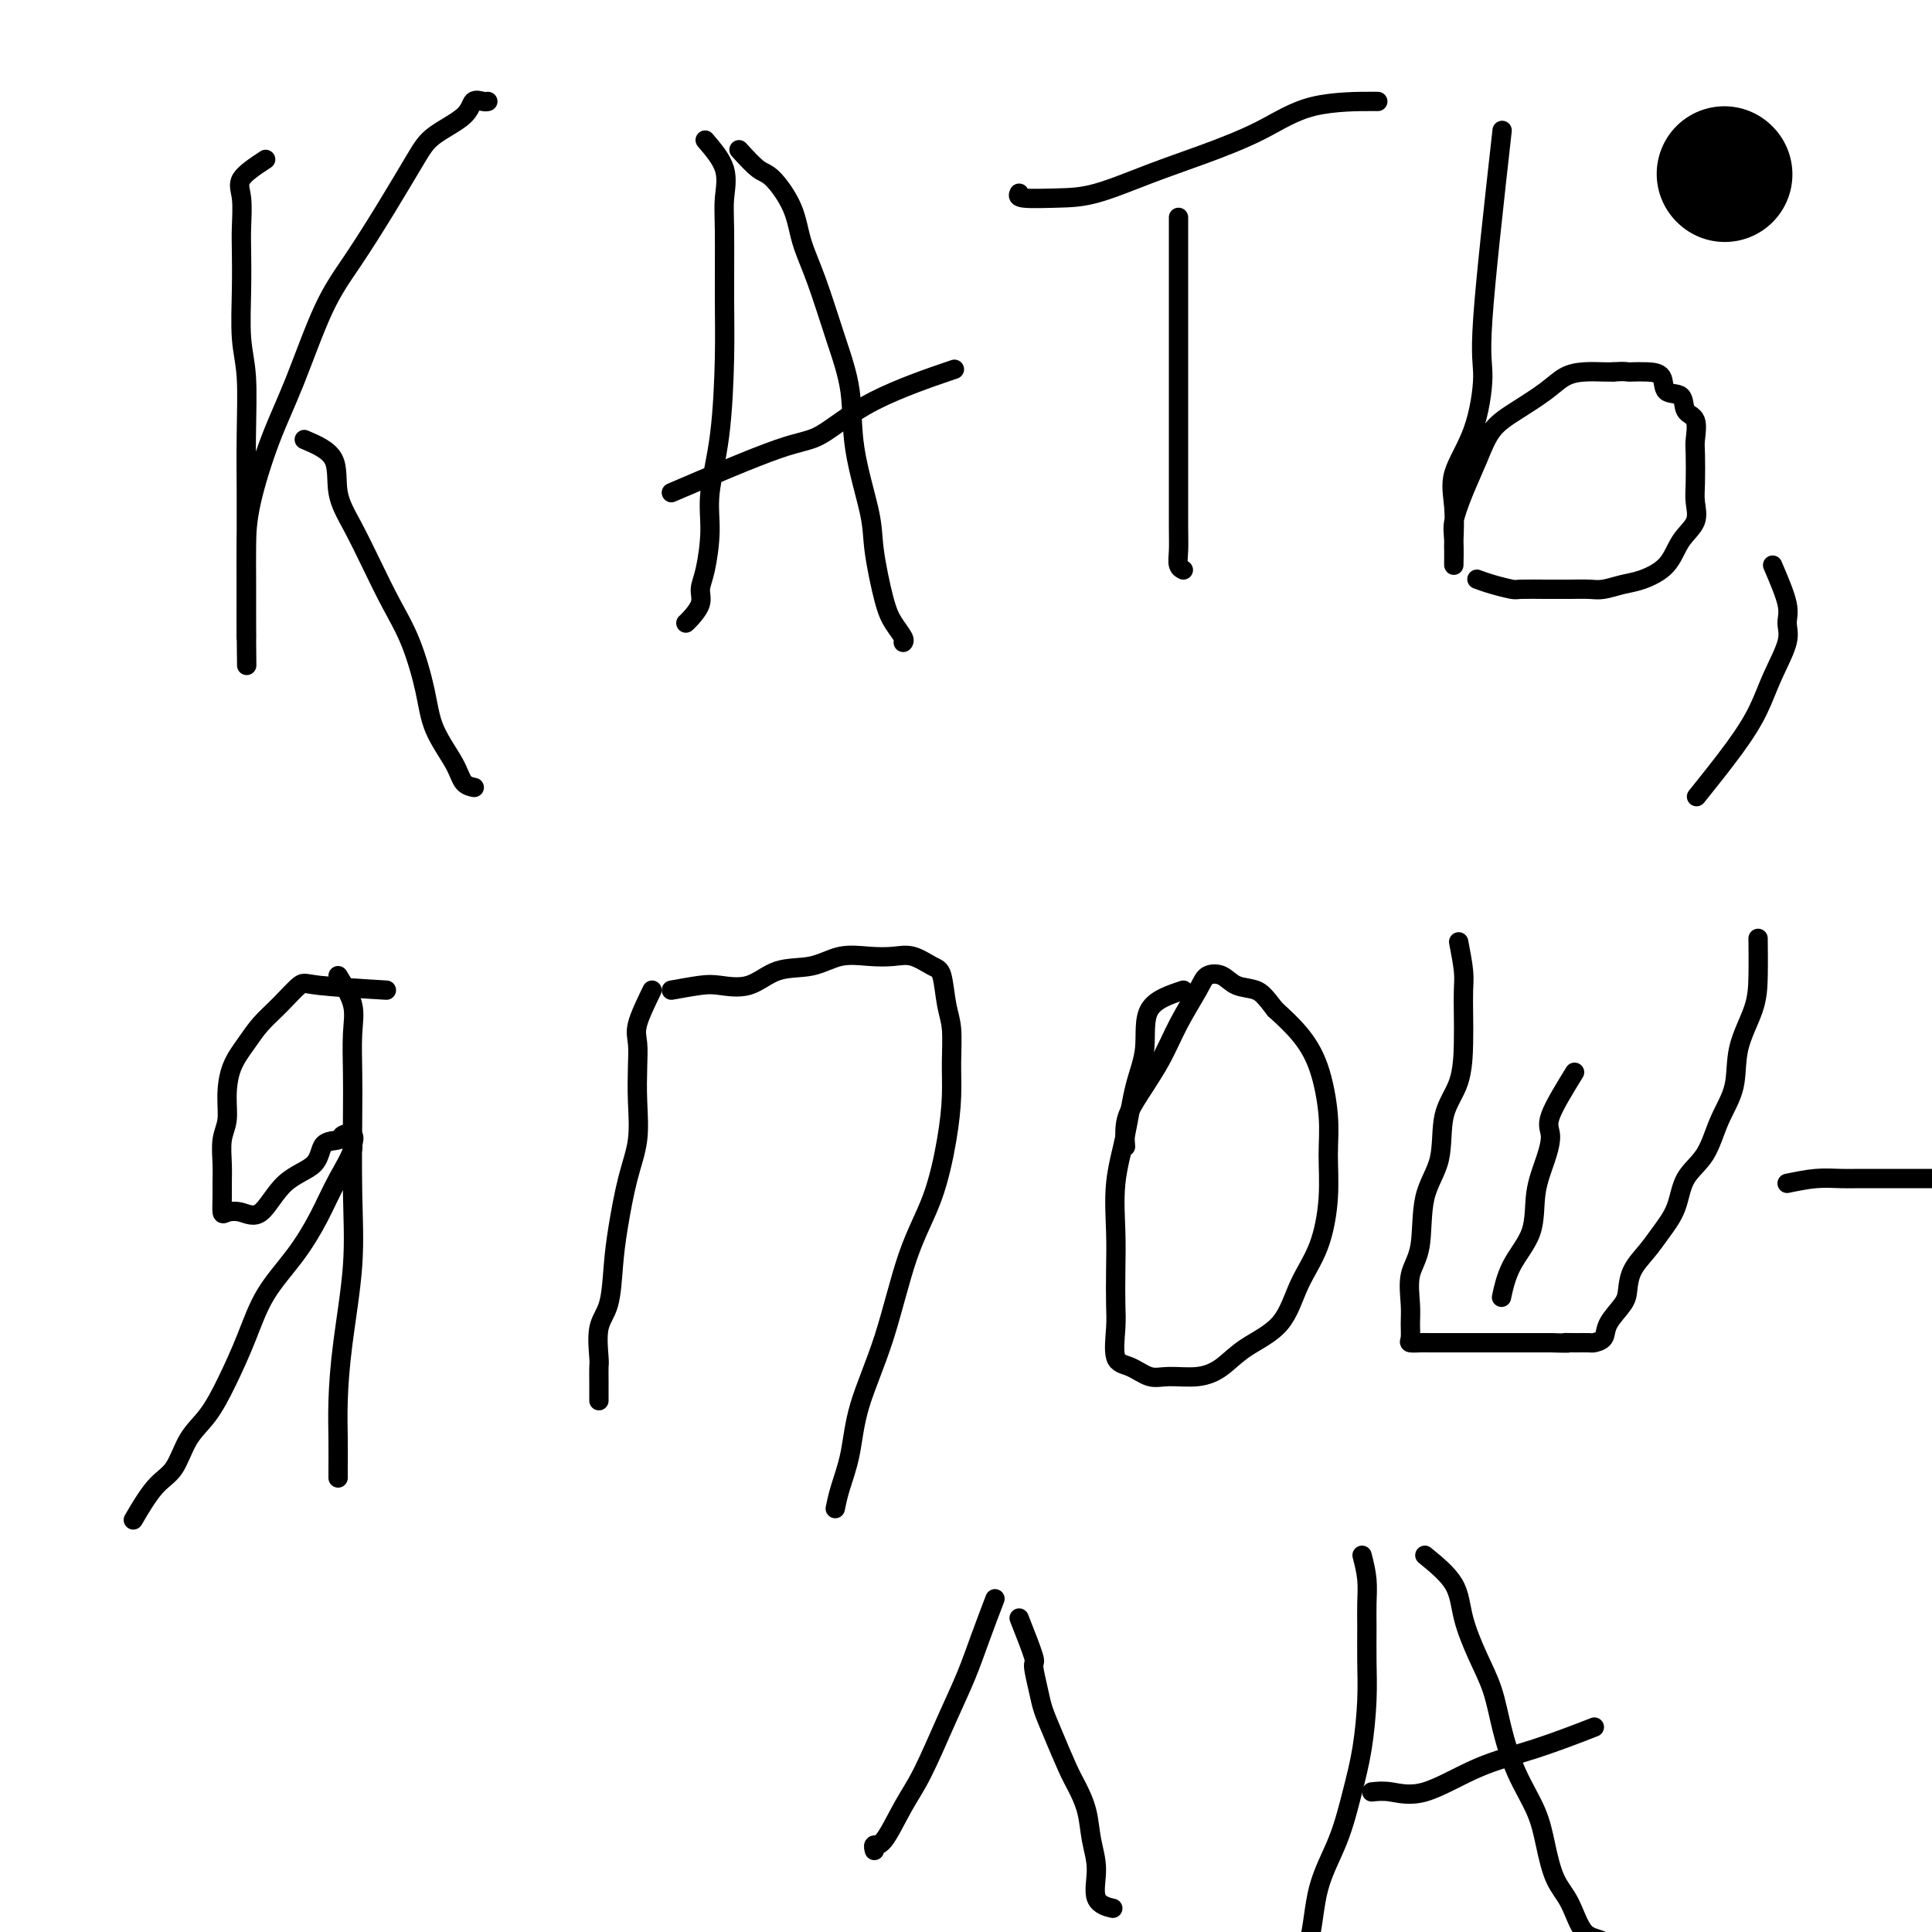
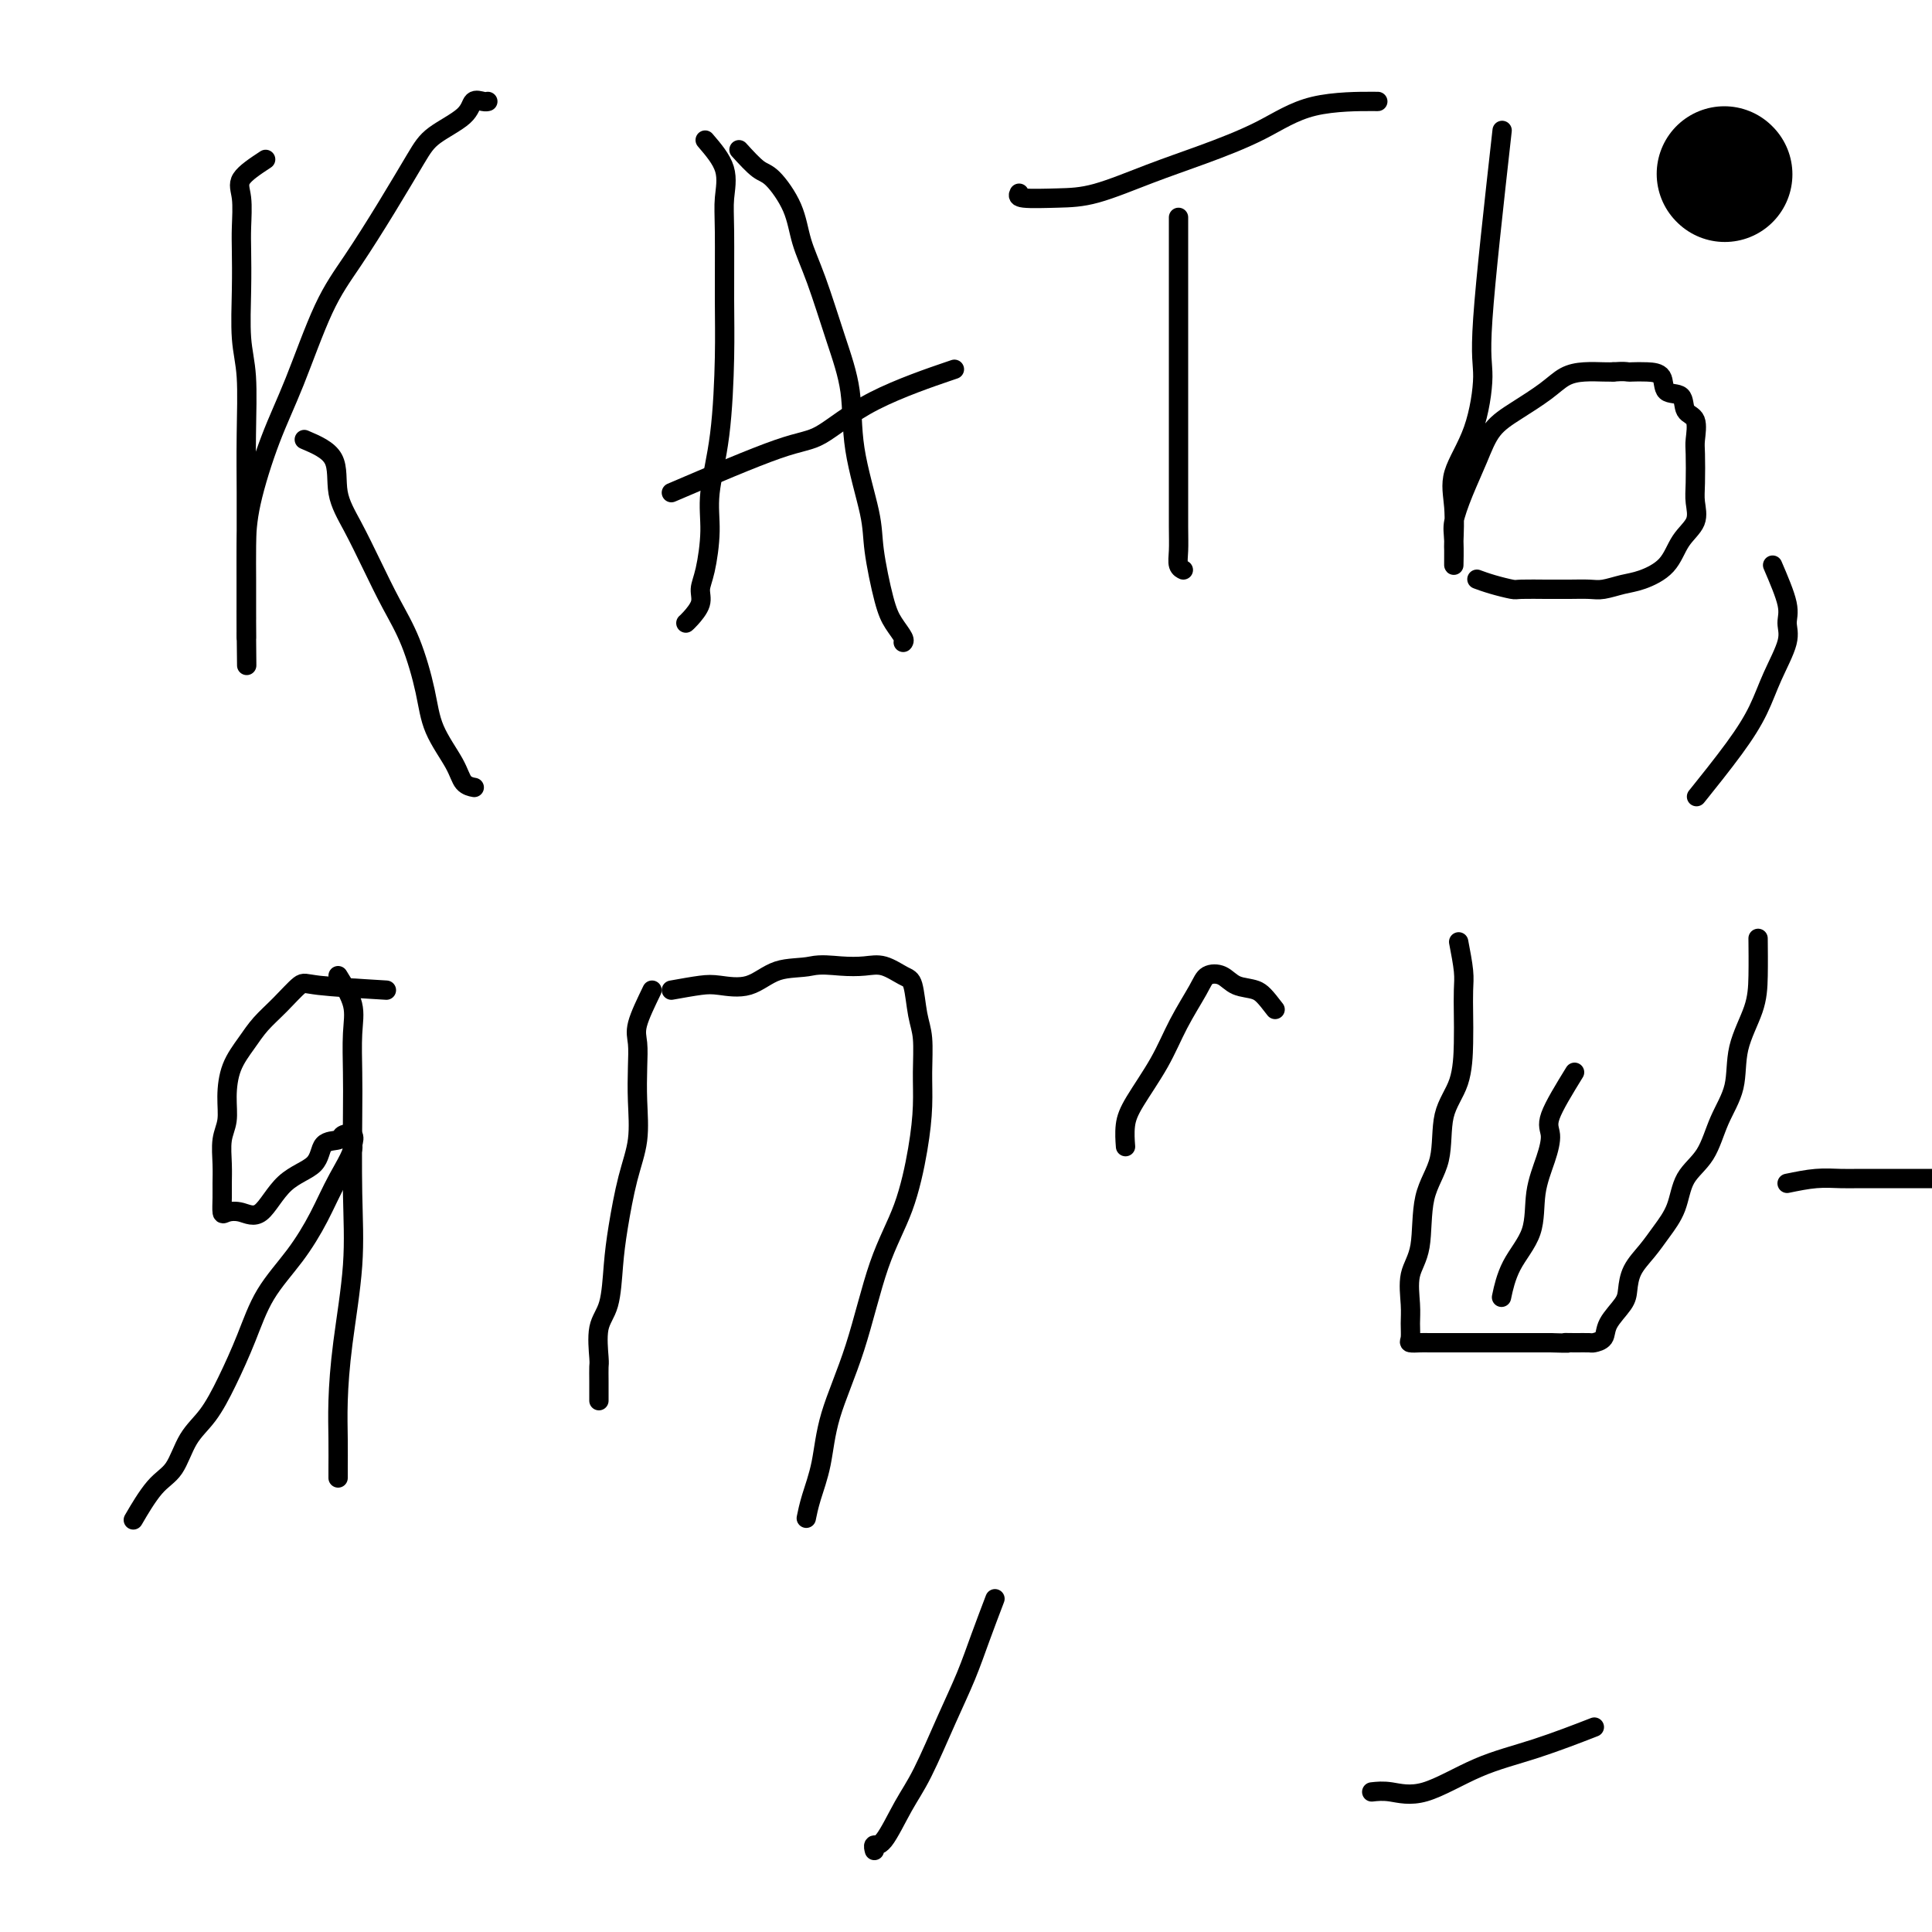
<svg xmlns="http://www.w3.org/2000/svg" viewBox="0 0 400 400" version="1.1">
  <g fill="none" stroke="#000000" stroke-width="4" stroke-linecap="round" stroke-linejoin="round">
    <path d="M55,33c-2.113,1.391 -4.226,2.783 -5,4c-0.774,1.217 -0.208,2.260 0,4c0.208,1.740 0.060,4.178 0,6c-0.060,1.822 -0.030,3.027 0,5c0.030,1.973 0.061,4.714 0,8c-0.061,3.286 -0.212,7.117 0,10c0.212,2.883 0.789,4.818 1,8c0.211,3.182 0.057,7.610 0,12c-0.057,4.390 -0.015,8.740 0,12c0.015,3.260 0.004,5.430 0,8c-0.004,2.570 -0.001,5.541 0,8c0.001,2.459 0.000,4.408 0,6c-0.000,1.592 -0.000,2.829 0,4c0.000,1.171 0.000,2.277 0,3c-0.000,0.723 -0.000,1.064 0,1c0.000,-0.064 0.000,-0.532 0,-1" />
    <path d="M51,131c0.155,14.138 0.042,2.482 0,-2c-0.042,-4.482 -0.011,-1.792 0,-1c0.011,0.792 0.004,-0.315 0,-1c-0.004,-0.685 -0.004,-0.949 0,-2c0.004,-1.051 0.011,-2.891 0,-5c-0.011,-2.109 -0.041,-4.487 0,-7c0.041,-2.513 0.154,-5.160 1,-9c0.846,-3.840 2.426,-8.872 4,-13c1.574,-4.128 3.142,-7.353 5,-12c1.858,-4.647 4.006,-10.717 6,-15c1.994,-4.283 3.834,-6.778 6,-10c2.166,-3.222 4.659,-7.172 7,-11c2.341,-3.828 4.529,-7.533 6,-10c1.471,-2.467 2.226,-3.694 4,-5c1.774,-1.306 4.566,-2.690 6,-4c1.434,-1.310 1.508,-2.547 2,-3c0.492,-0.453 1.402,-0.122 2,0c0.598,0.122 0.885,0.035 1,0c0.115,-0.035 0.057,-0.017 0,0" />
    <path d="M63,91c2.488,1.059 4.976,2.119 6,4c1.024,1.881 0.584,4.585 1,7c0.416,2.415 1.687,4.541 3,7c1.313,2.459 2.667,5.250 4,8c1.333,2.750 2.644,5.460 4,8c1.356,2.540 2.757,4.912 4,8c1.243,3.088 2.326,6.894 3,10c0.674,3.106 0.937,5.512 2,8c1.063,2.488 2.924,5.059 4,7c1.076,1.941 1.367,3.253 2,4c0.633,0.747 1.610,0.928 2,1c0.390,0.072 0.195,0.036 0,0" />
    <path d="M146,29c1.691,1.973 3.382,3.947 4,6c0.618,2.053 0.164,4.186 0,6c-0.164,1.814 -0.038,3.309 0,7c0.038,3.691 -0.014,9.579 0,14c0.014,4.421 0.092,7.376 0,12c-0.092,4.624 -0.355,10.919 -1,16c-0.645,5.081 -1.674,8.950 -2,12c-0.326,3.050 0.050,5.283 0,8c-0.050,2.717 -0.525,5.919 -1,8c-0.475,2.081 -0.951,3.041 -1,4c-0.049,0.959 0.327,1.917 0,3c-0.327,1.083 -1.357,2.292 -2,3c-0.643,0.708 -0.898,0.917 -1,1c-0.102,0.083 -0.051,0.042 0,0" />
    <path d="M153,31c1.461,1.601 2.921,3.202 4,4c1.079,0.798 1.776,0.793 3,2c1.224,1.207 2.976,3.627 4,6c1.024,2.373 1.319,4.701 2,7c0.681,2.299 1.748,4.571 3,8c1.252,3.429 2.688,8.015 4,12c1.312,3.985 2.501,7.371 3,11c0.499,3.629 0.307,7.503 1,12c0.693,4.497 2.270,9.618 3,13c0.730,3.382 0.612,5.025 1,8c0.388,2.975 1.281,7.280 2,10c0.719,2.720 1.265,3.853 2,5c0.735,1.147 1.659,2.309 2,3c0.341,0.691 0.097,0.912 0,1c-0.097,0.088 -0.049,0.044 0,0" />
    <path d="M139,102c8.493,-3.628 16.986,-7.257 22,-9c5.014,-1.743 6.550,-1.601 9,-3c2.450,-1.399 5.813,-4.338 11,-7c5.187,-2.662 12.196,-5.046 15,-6c2.804,-0.954 1.402,-0.477 0,0" />
    <path d="M244,45c0.000,2.171 0.000,4.342 0,6c-0.000,1.658 -0.000,2.801 0,5c0.000,2.199 0.000,5.452 0,8c-0.000,2.548 -0.000,4.389 0,7c0.000,2.611 0.000,5.990 0,10c-0.000,4.010 -0.001,8.650 0,12c0.001,3.350 0.004,5.409 0,8c-0.004,2.591 -0.015,5.714 0,8c0.015,2.286 0.056,3.737 0,5c-0.056,1.263 -0.207,2.340 0,3c0.207,0.660 0.774,0.903 1,1c0.226,0.097 0.113,0.049 0,0" />
    <path d="M211,40c-0.199,0.418 -0.397,0.837 1,1c1.397,0.163 4.390,0.072 7,0c2.610,-0.072 4.837,-0.124 8,-1c3.163,-0.876 7.263,-2.574 11,-4c3.737,-1.426 7.112,-2.578 11,-4c3.888,-1.422 8.290,-3.113 12,-5c3.710,-1.887 6.730,-3.970 11,-5c4.270,-1.030 9.792,-1.009 12,-1c2.208,0.009 1.104,0.004 0,0" />
    <path d="M311,27c-1.719,15.396 -3.438,30.793 -4,39c-0.562,8.207 0.031,9.226 0,12c-0.031,2.774 -0.688,7.303 -2,11c-1.312,3.697 -3.280,6.561 -4,9c-0.720,2.439 -0.193,4.452 0,7c0.193,2.548 0.050,5.632 0,7c-0.050,1.368 -0.008,1.019 0,2c0.008,0.981 -0.017,3.293 0,3c0.017,-0.293 0.075,-3.190 0,-5c-0.075,-1.810 -0.283,-2.531 0,-4c0.283,-1.469 1.058,-3.684 2,-6c0.942,-2.316 2.050,-4.732 3,-7c0.950,-2.268 1.740,-4.387 3,-6c1.260,-1.613 2.988,-2.719 5,-4c2.012,-1.281 4.307,-2.735 6,-4c1.693,-1.265 2.784,-2.339 4,-3c1.216,-0.661 2.558,-0.909 4,-1c1.442,-0.091 2.983,-0.026 4,0c1.017,0.026 1.508,0.013 2,0" />
    <path d="M334,77c2.202,-0.156 2.706,-0.045 3,0c0.294,0.045 0.377,0.023 1,0c0.623,-0.023 1.787,-0.049 3,0c1.213,0.049 2.476,0.171 3,1c0.524,0.829 0.308,2.365 1,3c0.692,0.635 2.290,0.369 3,1c0.710,0.631 0.530,2.160 1,3c0.470,0.840 1.589,0.989 2,2c0.411,1.011 0.113,2.882 0,4c-0.113,1.118 -0.040,1.484 0,3c0.040,1.516 0.046,4.184 0,6c-0.046,1.816 -0.143,2.781 0,4c0.143,1.219 0.528,2.694 0,4c-0.528,1.306 -1.969,2.445 -3,4c-1.031,1.555 -1.654,3.527 -3,5c-1.346,1.473 -3.417,2.447 -5,3c-1.583,0.553 -2.680,0.684 -4,1c-1.320,0.316 -2.864,0.817 -4,1c-1.136,0.183 -1.863,0.049 -3,0c-1.137,-0.049 -2.683,-0.012 -4,0c-1.317,0.012 -2.403,0.001 -3,0c-0.597,-0.001 -0.703,0.010 -2,0c-1.297,-0.010 -3.784,-0.041 -5,0c-1.216,0.041 -1.161,0.155 -2,0c-0.839,-0.155 -2.572,-0.580 -4,-1c-1.428,-0.420 -2.551,-0.834 -3,-1c-0.449,-0.166 -0.225,-0.083 0,0" />
    <path d="M367,117c1.288,3.005 2.575,6.009 3,8c0.425,1.991 -0.014,2.968 0,4c0.014,1.032 0.479,2.120 0,4c-0.479,1.880 -1.902,4.551 -3,7c-1.098,2.449 -1.872,4.677 -3,7c-1.128,2.323 -2.611,4.741 -5,8c-2.389,3.259 -5.682,7.360 -7,9c-1.318,1.640 -0.659,0.820 0,0" />
    <path d="M70,202c1.268,2.054 2.535,4.108 3,6c0.465,1.892 0.126,3.621 0,6c-0.126,2.379 -0.040,5.408 0,8c0.040,2.592 0.035,4.746 0,9c-0.035,4.254 -0.100,10.607 0,16c0.100,5.393 0.367,9.826 0,15c-0.367,5.174 -1.366,11.089 -2,16c-0.634,4.911 -0.902,8.819 -1,12c-0.098,3.181 -0.026,5.636 0,8c0.026,2.364 0.007,4.636 0,6c-0.007,1.364 -0.002,1.818 0,2c0.002,0.182 0.001,0.091 0,0" />
    <path d="M80,205c-5.558,-0.327 -11.116,-0.654 -14,-1c-2.884,-0.346 -3.095,-0.709 -4,0c-0.905,0.709 -2.506,2.492 -4,4c-1.494,1.508 -2.883,2.742 -4,4c-1.117,1.258 -1.963,2.540 -3,4c-1.037,1.460 -2.264,3.096 -3,5c-0.736,1.904 -0.982,4.074 -1,6c-0.018,1.926 0.191,3.606 0,5c-0.191,1.394 -0.784,2.500 -1,4c-0.216,1.500 -0.056,3.393 0,5c0.056,1.607 0.009,2.927 0,4c-0.009,1.073 0.019,1.901 0,3c-0.019,1.099 -0.087,2.471 0,3c0.087,0.529 0.328,0.215 1,0c0.672,-0.215 1.775,-0.331 3,0c1.225,0.331 2.574,1.109 4,0c1.426,-1.109 2.930,-4.104 5,-6c2.070,-1.896 4.706,-2.692 6,-4c1.294,-1.308 1.247,-3.130 2,-4c0.753,-0.870 2.305,-0.790 3,-1c0.695,-0.210 0.533,-0.710 1,-1c0.467,-0.290 1.562,-0.368 2,0c0.438,0.368 0.219,1.184 0,2" />
    <path d="M73,237c0.433,1.203 -1.486,4.212 -3,7c-1.514,2.788 -2.624,5.356 -4,8c-1.376,2.644 -3.018,5.365 -5,8c-1.982,2.635 -4.306,5.185 -6,8c-1.694,2.815 -2.760,5.895 -4,9c-1.240,3.105 -2.655,6.235 -4,9c-1.345,2.765 -2.620,5.166 -4,7c-1.380,1.834 -2.864,3.102 -4,5c-1.136,1.898 -1.923,4.426 -3,6c-1.077,1.574 -2.444,2.193 -4,4c-1.556,1.807 -3.302,4.802 -4,6c-0.698,1.198 -0.349,0.599 0,0" />
    <path d="M135,205c-1.267,2.614 -2.534,5.229 -3,7c-0.466,1.771 -0.131,2.699 0,4c0.131,1.301 0.056,2.975 0,5c-0.056,2.025 -0.095,4.400 0,7c0.095,2.600 0.325,5.423 0,8c-0.325,2.577 -1.205,4.906 -2,8c-0.795,3.094 -1.505,6.952 -2,10c-0.495,3.048 -0.774,5.288 -1,8c-0.226,2.712 -0.400,5.898 -1,8c-0.600,2.102 -1.625,3.120 -2,5c-0.375,1.880 -0.101,4.623 0,6c0.101,1.377 0.027,1.388 0,2c-0.027,0.612 -0.007,1.824 0,3c0.007,1.176 0.002,2.317 0,3c-0.002,0.683 -0.001,0.910 0,1c0.001,0.090 0.000,0.045 0,0" />
-     <path d="M139,205c2.229,-0.399 4.457,-0.799 6,-1c1.543,-0.201 2.399,-0.205 4,0c1.601,0.205 3.946,0.619 6,0c2.054,-0.619 3.816,-2.270 6,-3c2.184,-0.730 4.789,-0.537 7,-1c2.211,-0.463 4.028,-1.581 6,-2c1.972,-0.419 4.101,-0.138 6,0c1.899,0.138 3.569,0.133 5,0c1.431,-0.133 2.622,-0.394 4,0c1.378,0.394 2.944,1.443 4,2c1.056,0.557 1.604,0.621 2,2c0.396,1.379 0.640,4.075 1,6c0.360,1.925 0.835,3.081 1,5c0.165,1.919 0.019,4.601 0,7c-0.019,2.399 0.090,4.516 0,7c-0.090,2.484 -0.377,5.336 -1,9c-0.623,3.664 -1.580,8.141 -3,12c-1.420,3.859 -3.301,7.102 -5,12c-1.699,4.898 -3.215,11.453 -5,17c-1.785,5.547 -3.837,10.086 -5,14c-1.163,3.914 -1.435,7.204 -2,10c-0.565,2.796 -1.421,5.099 -2,7c-0.579,1.901 -0.880,3.400 -1,4c-0.120,0.600 -0.060,0.300 0,0" />
-     <path d="M245,205c-2.894,0.963 -5.788,1.926 -7,4c-1.212,2.074 -0.741,5.259 -1,8c-0.259,2.741 -1.246,5.038 -2,8c-0.754,2.962 -1.274,6.588 -2,10c-0.726,3.412 -1.658,6.608 -2,10c-0.342,3.392 -0.094,6.979 0,10c0.094,3.021 0.033,5.477 0,8c-0.033,2.523 -0.039,5.115 0,7c0.039,1.885 0.122,3.065 0,5c-0.122,1.935 -0.449,4.625 0,6c0.449,1.375 1.673,1.436 3,2c1.327,0.564 2.757,1.632 4,2c1.243,0.368 2.300,0.038 4,0c1.700,-0.038 4.043,0.218 6,0c1.957,-0.218 3.529,-0.910 5,-2c1.471,-1.090 2.843,-2.577 5,-4c2.157,-1.423 5.099,-2.780 7,-5c1.901,-2.220 2.759,-5.303 4,-8c1.241,-2.697 2.864,-5.010 4,-8c1.136,-2.990 1.786,-6.658 2,-10c0.214,-3.342 -0.006,-6.357 0,-9c0.006,-2.643 0.239,-4.915 0,-8c-0.239,-3.085 -0.949,-6.985 -2,-10c-1.051,-3.015 -2.443,-5.147 -4,-7c-1.557,-1.853 -3.278,-3.426 -5,-5" />
+     <path d="M139,205c2.229,-0.399 4.457,-0.799 6,-1c1.543,-0.201 2.399,-0.205 4,0c1.601,0.205 3.946,0.619 6,0c2.054,-0.619 3.816,-2.270 6,-3c2.184,-0.730 4.789,-0.537 7,-1c1.972,-0.419 4.101,-0.138 6,0c1.899,0.138 3.569,0.133 5,0c1.431,-0.133 2.622,-0.394 4,0c1.378,0.394 2.944,1.443 4,2c1.056,0.557 1.604,0.621 2,2c0.396,1.379 0.640,4.075 1,6c0.360,1.925 0.835,3.081 1,5c0.165,1.919 0.019,4.601 0,7c-0.019,2.399 0.090,4.516 0,7c-0.090,2.484 -0.377,5.336 -1,9c-0.623,3.664 -1.580,8.141 -3,12c-1.420,3.859 -3.301,7.102 -5,12c-1.699,4.898 -3.215,11.453 -5,17c-1.785,5.547 -3.837,10.086 -5,14c-1.163,3.914 -1.435,7.204 -2,10c-0.565,2.796 -1.421,5.099 -2,7c-0.579,1.901 -0.880,3.400 -1,4c-0.120,0.600 -0.060,0.300 0,0" />
    <path d="M264,209c-2.093,-2.732 -2.824,-3.563 -4,-4c-1.176,-0.437 -2.797,-0.479 -4,-1c-1.203,-0.521 -1.990,-1.522 -3,-2c-1.010,-0.478 -2.245,-0.435 -3,0c-0.755,0.435 -1.029,1.262 -2,3c-0.971,1.738 -2.638,4.386 -4,7c-1.362,2.614 -2.417,5.195 -4,8c-1.583,2.805 -3.692,5.834 -5,8c-1.308,2.166 -1.814,3.468 -2,5c-0.186,1.532 -0.053,3.295 0,4c0.053,0.705 0.027,0.353 0,0" />
    <path d="M302,195c0.422,2.200 0.844,4.401 1,6c0.156,1.599 0.045,2.598 0,4c-0.045,1.402 -0.023,3.209 0,5c0.023,1.791 0.048,3.565 0,6c-0.048,2.435 -0.168,5.529 -1,8c-0.832,2.471 -2.374,4.318 -3,7c-0.626,2.682 -0.336,6.198 -1,9c-0.664,2.802 -2.283,4.889 -3,8c-0.717,3.111 -0.531,7.247 -1,10c-0.469,2.753 -1.591,4.125 -2,6c-0.409,1.875 -0.103,4.254 0,6c0.103,1.746 0.005,2.860 0,4c-0.005,1.140 0.085,2.305 0,3c-0.085,0.695 -0.343,0.918 0,1c0.343,0.082 1.289,0.022 2,0c0.711,-0.022 1.188,-0.006 2,0c0.812,0.006 1.961,0.002 3,0c1.039,-0.002 1.968,-0.000 3,0c1.032,0.000 2.165,0.000 3,0c0.835,-0.000 1.371,-0.000 2,0c0.629,0.000 1.351,0.000 2,0c0.649,-0.000 1.226,-0.000 2,0c0.774,0.000 1.747,0.000 3,0c1.253,-0.000 2.787,-0.000 4,0c1.213,0.000 2.107,0.000 3,0" />
    <path d="M321,278c5.091,0.154 3.319,0.040 3,0c-0.319,-0.040 0.816,-0.004 2,0c1.184,0.004 2.419,-0.022 3,0c0.581,0.022 0.509,0.093 1,0c0.491,-0.093 1.544,-0.348 2,-1c0.456,-0.652 0.313,-1.700 1,-3c0.687,-1.300 2.203,-2.854 3,-4c0.797,-1.146 0.875,-1.886 1,-3c0.125,-1.114 0.297,-2.601 1,-4c0.703,-1.399 1.939,-2.710 3,-4c1.061,-1.290 1.949,-2.559 3,-4c1.051,-1.441 2.264,-3.054 3,-5c0.736,-1.946 0.993,-4.226 2,-6c1.007,-1.774 2.763,-3.043 4,-5c1.237,-1.957 1.953,-4.603 3,-7c1.047,-2.397 2.424,-4.545 3,-7c0.576,-2.455 0.350,-5.216 1,-8c0.650,-2.784 2.174,-5.592 3,-8c0.826,-2.408 0.953,-4.418 1,-7c0.047,-2.582 0.013,-5.738 0,-7c-0.013,-1.262 -0.007,-0.631 0,0" />
    <path d="M326,222c-2.127,3.460 -4.255,6.920 -5,9c-0.745,2.080 -0.108,2.780 0,4c0.108,1.220 -0.315,2.958 -1,5c-0.685,2.042 -1.634,4.387 -2,7c-0.366,2.613 -0.150,5.494 -1,8c-0.850,2.506 -2.767,4.636 -4,7c-1.233,2.364 -1.781,4.961 -2,6c-0.219,1.039 -0.110,0.519 0,0" />
    <path d="M370,245c2.056,-0.423 4.112,-0.845 6,-1c1.888,-0.155 3.607,-0.041 5,0c1.393,0.041 2.461,0.011 4,0c1.539,-0.011 3.548,-0.003 5,0c1.452,0.003 2.348,0.001 4,0c1.652,-0.001 4.060,-0.000 6,0c1.940,0.000 3.411,0.000 4,0c0.589,-0.000 0.294,-0.000 0,0" />
    <path d="M206,331c-1.016,2.670 -2.031,5.340 -3,8c-0.969,2.660 -1.891,5.309 -3,8c-1.109,2.691 -2.406,5.424 -4,9c-1.594,3.576 -3.485,7.995 -5,11c-1.515,3.005 -2.655,4.595 -4,7c-1.345,2.405 -2.897,5.624 -4,7c-1.103,1.376 -1.759,0.909 -2,1c-0.241,0.091 -0.069,0.740 0,1c0.069,0.260 0.034,0.130 0,0" />
-     <path d="M211,335c1.293,3.281 2.586,6.562 3,8c0.414,1.438 -0.051,1.032 0,2c0.051,0.968 0.618,3.311 1,5c0.382,1.689 0.578,2.726 1,4c0.422,1.274 1.068,2.787 2,5c0.932,2.213 2.149,5.128 3,7c0.851,1.872 1.335,2.700 2,4c0.665,1.300 1.510,3.070 2,5c0.490,1.930 0.626,4.020 1,6c0.374,1.980 0.987,3.850 1,6c0.013,2.150 -0.573,4.579 0,6c0.573,1.421 2.307,1.835 3,2c0.693,0.165 0.347,0.083 0,0" />
-     <path d="M282,322c0.423,1.654 0.846,3.309 1,5c0.154,1.691 0.039,3.419 0,5c-0.039,1.581 -0.002,3.016 0,5c0.002,1.984 -0.031,4.516 0,7c0.031,2.484 0.128,4.921 0,8c-0.128,3.079 -0.480,6.800 -1,10c-0.520,3.200 -1.208,5.877 -2,9c-0.792,3.123 -1.687,6.690 -3,10c-1.313,3.310 -3.045,6.362 -4,10c-0.955,3.638 -1.132,7.862 -2,11c-0.868,3.138 -2.426,5.191 -3,7c-0.574,1.809 -0.164,3.374 0,4c0.164,0.626 0.082,0.313 0,0" />
-     <path d="M295,322c2.379,1.942 4.758,3.884 6,6c1.242,2.116 1.346,4.405 2,7c0.654,2.595 1.859,5.497 3,8c1.141,2.503 2.217,4.606 3,7c0.783,2.394 1.273,5.077 2,8c0.727,2.923 1.693,6.085 3,9c1.307,2.915 2.957,5.583 4,8c1.043,2.417 1.479,4.582 2,7c0.521,2.418 1.128,5.090 2,7c0.872,1.910 2.010,3.058 3,5c0.990,1.942 1.832,4.678 3,6c1.168,1.322 2.664,1.231 4,2c1.336,0.769 2.514,2.399 4,3c1.486,0.601 3.282,0.172 4,0c0.718,-0.172 0.359,-0.086 0,0" />
    <path d="M284,371c1.158,-0.128 2.315,-0.256 4,0c1.685,0.256 3.896,0.894 7,0c3.104,-0.894 7.100,-3.322 11,-5c3.900,-1.678 7.704,-2.606 12,-4c4.296,-1.394 9.085,-3.256 11,-4c1.915,-0.744 0.958,-0.372 0,0" />
  </g>
  <g fill="none" stroke="#000000" stroke-width="28" stroke-linecap="round" stroke-linejoin="round">
    <path d="M357,36c0.000,0.000 0.100,0.100 0.1,0.1" />
  </g>
</svg>